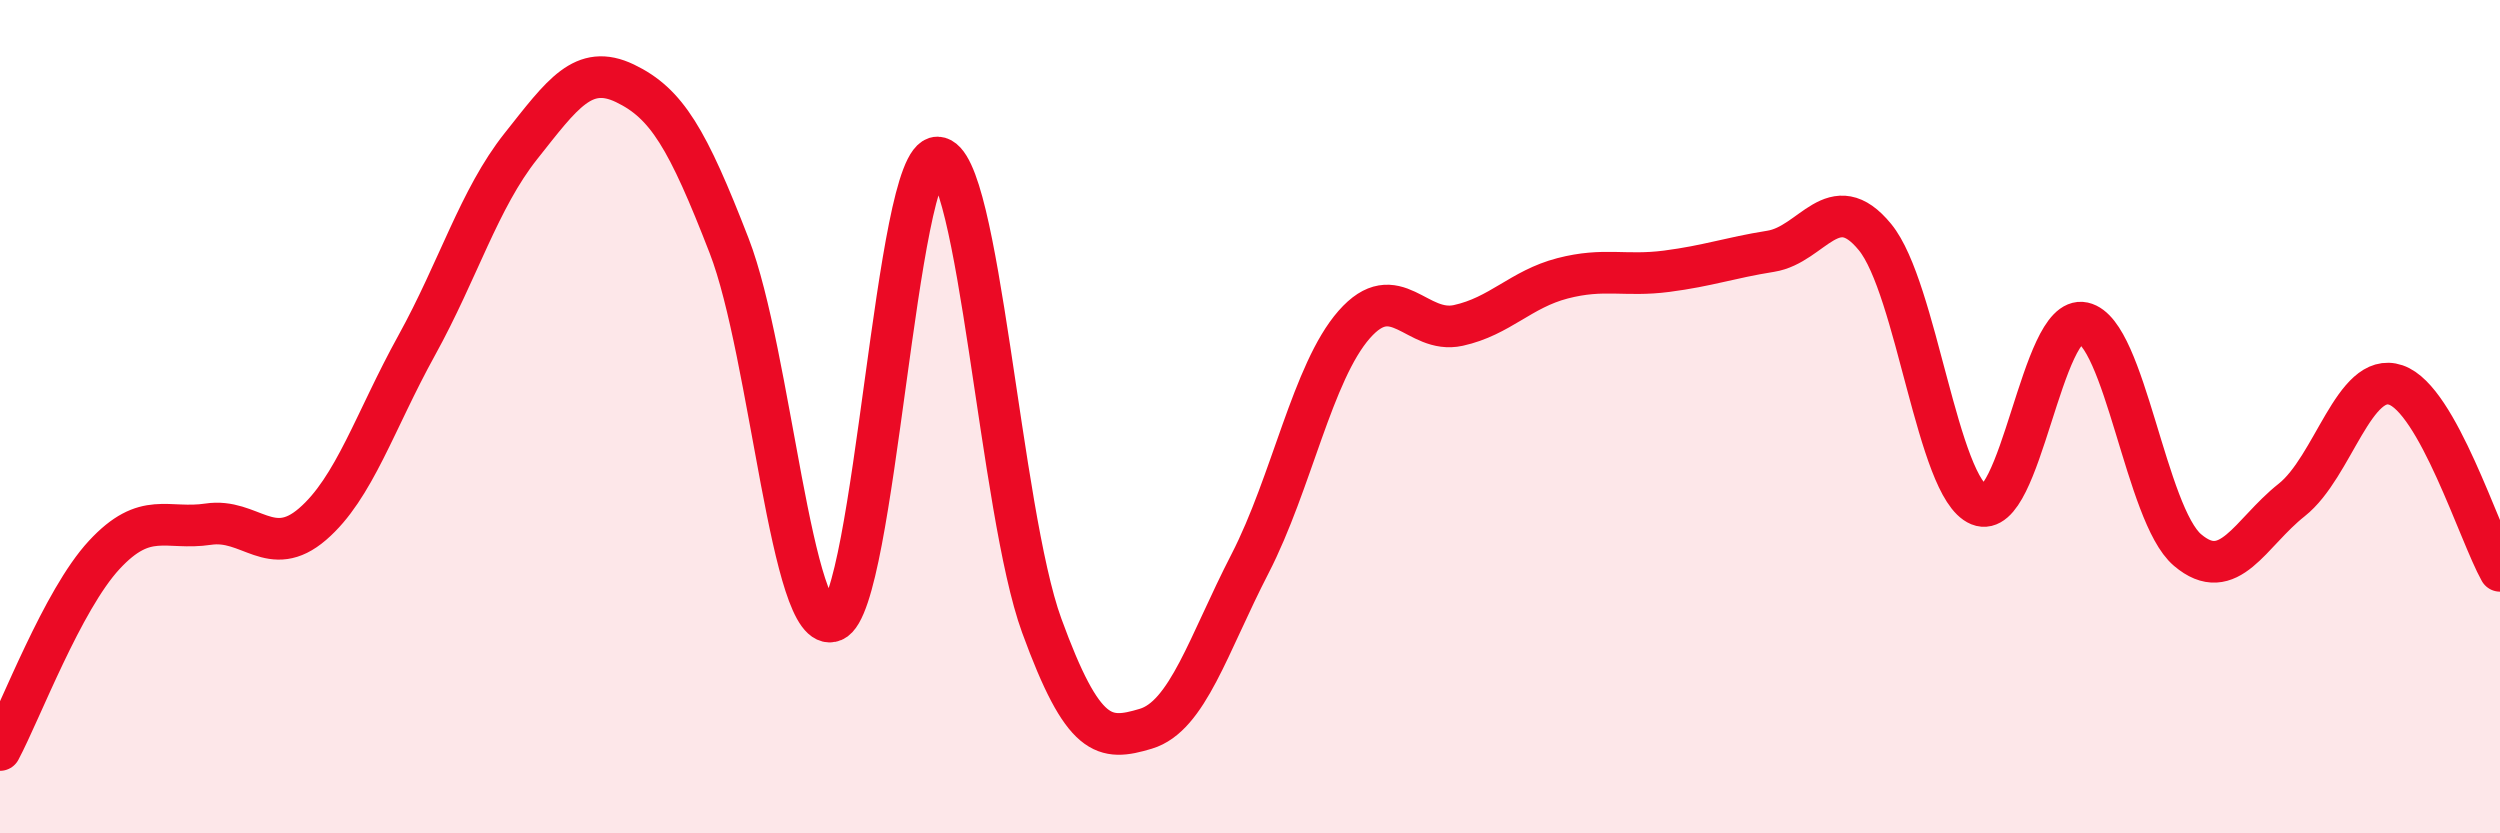
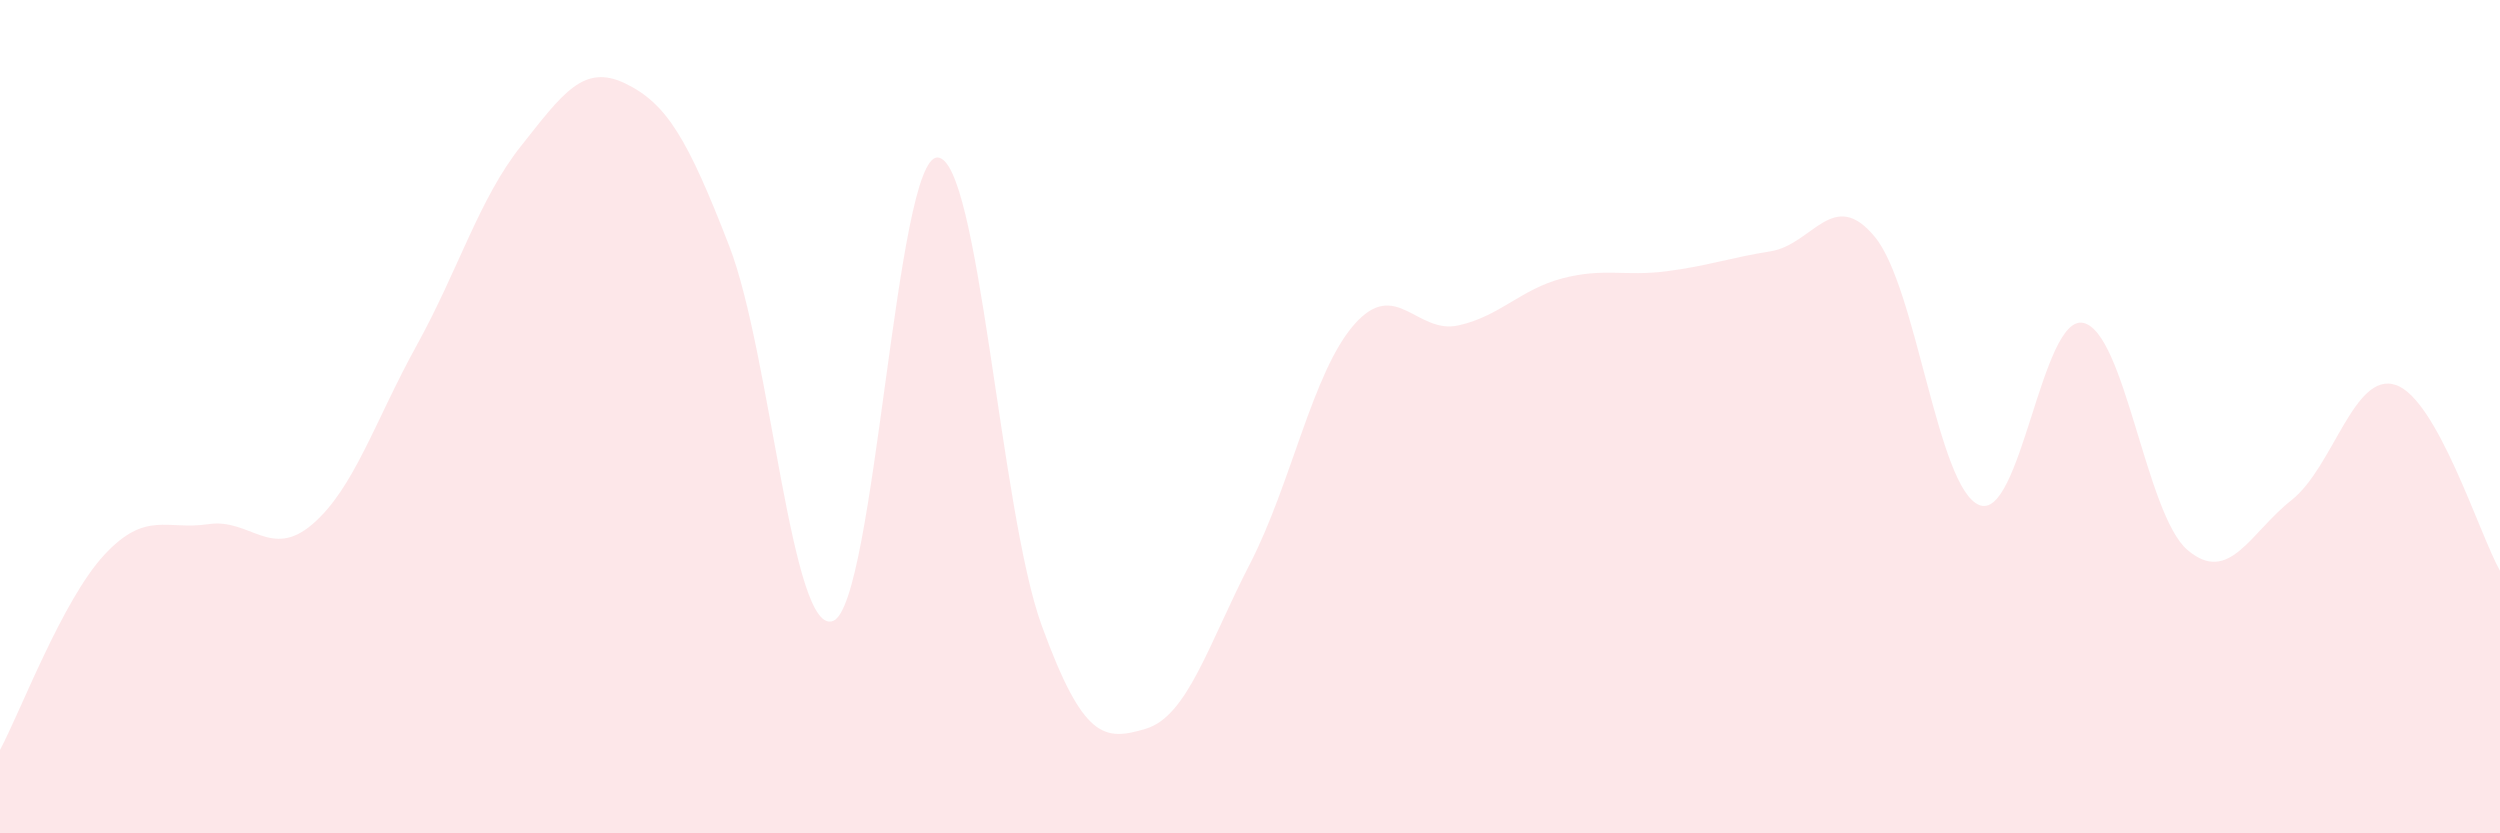
<svg xmlns="http://www.w3.org/2000/svg" width="60" height="20" viewBox="0 0 60 20">
  <path d="M 0,18 C 0.5,17.06 1.5,14.4 2.5,13.32 C 3.5,12.24 4,12.73 5,12.58 C 6,12.43 6.5,13.44 7.5,12.58 C 8.5,11.72 9,10.1 10,8.29 C 11,6.48 11.5,4.77 12.5,3.51 C 13.5,2.25 14,1.52 15,2 C 16,2.48 16.5,3.32 17.5,5.9 C 18.5,8.48 19,15.32 20,14.9 C 21,14.48 21.5,3.76 22.5,3.78 C 23.5,3.8 24,12.27 25,15.01 C 26,17.75 26.5,17.79 27.5,17.49 C 28.5,17.19 29,15.47 30,13.53 C 31,11.59 31.5,8.93 32.5,7.79 C 33.5,6.65 34,8.03 35,7.81 C 36,7.59 36.5,6.94 37.5,6.68 C 38.5,6.42 39,6.64 40,6.51 C 41,6.38 41.5,6.19 42.5,6.03 C 43.5,5.87 44,4.47 45,5.69 C 46,6.91 46.5,11.71 47.5,12.12 C 48.5,12.53 49,7.53 50,7.75 C 51,7.97 51.5,12.35 52.5,13.2 C 53.5,14.05 54,12.79 55,12 C 56,11.21 56.5,8.9 57.5,9.24 C 58.5,9.58 59.5,12.81 60,13.7L60 20L0 20Z" fill="#EB0A25" opacity="0.1" stroke-linecap="round" stroke-linejoin="round" />
-   <path d="M 0,18 C 0.5,17.06 1.5,14.4 2.5,13.32 C 3.5,12.24 4,12.73 5,12.58 C 6,12.43 6.5,13.44 7.5,12.58 C 8.5,11.72 9,10.1 10,8.29 C 11,6.48 11.5,4.77 12.5,3.51 C 13.5,2.25 14,1.52 15,2 C 16,2.48 16.5,3.32 17.5,5.9 C 18.5,8.48 19,15.32 20,14.9 C 21,14.48 21.5,3.76 22.5,3.78 C 23.5,3.8 24,12.27 25,15.01 C 26,17.75 26.5,17.79 27.5,17.49 C 28.5,17.19 29,15.47 30,13.53 C 31,11.59 31.5,8.93 32.5,7.79 C 33.5,6.65 34,8.03 35,7.81 C 36,7.59 36.5,6.94 37.5,6.68 C 38.5,6.42 39,6.64 40,6.51 C 41,6.38 41.5,6.19 42.5,6.03 C 43.5,5.87 44,4.47 45,5.69 C 46,6.91 46.5,11.71 47.5,12.12 C 48.5,12.53 49,7.53 50,7.75 C 51,7.97 51.5,12.35 52.5,13.2 C 53.5,14.05 54,12.79 55,12 C 56,11.21 56.5,8.9 57.5,9.24 C 58.5,9.58 59.5,12.81 60,13.7" stroke="#EB0A25" stroke-width="1" fill="none" stroke-linecap="round" stroke-linejoin="round" />
</svg>